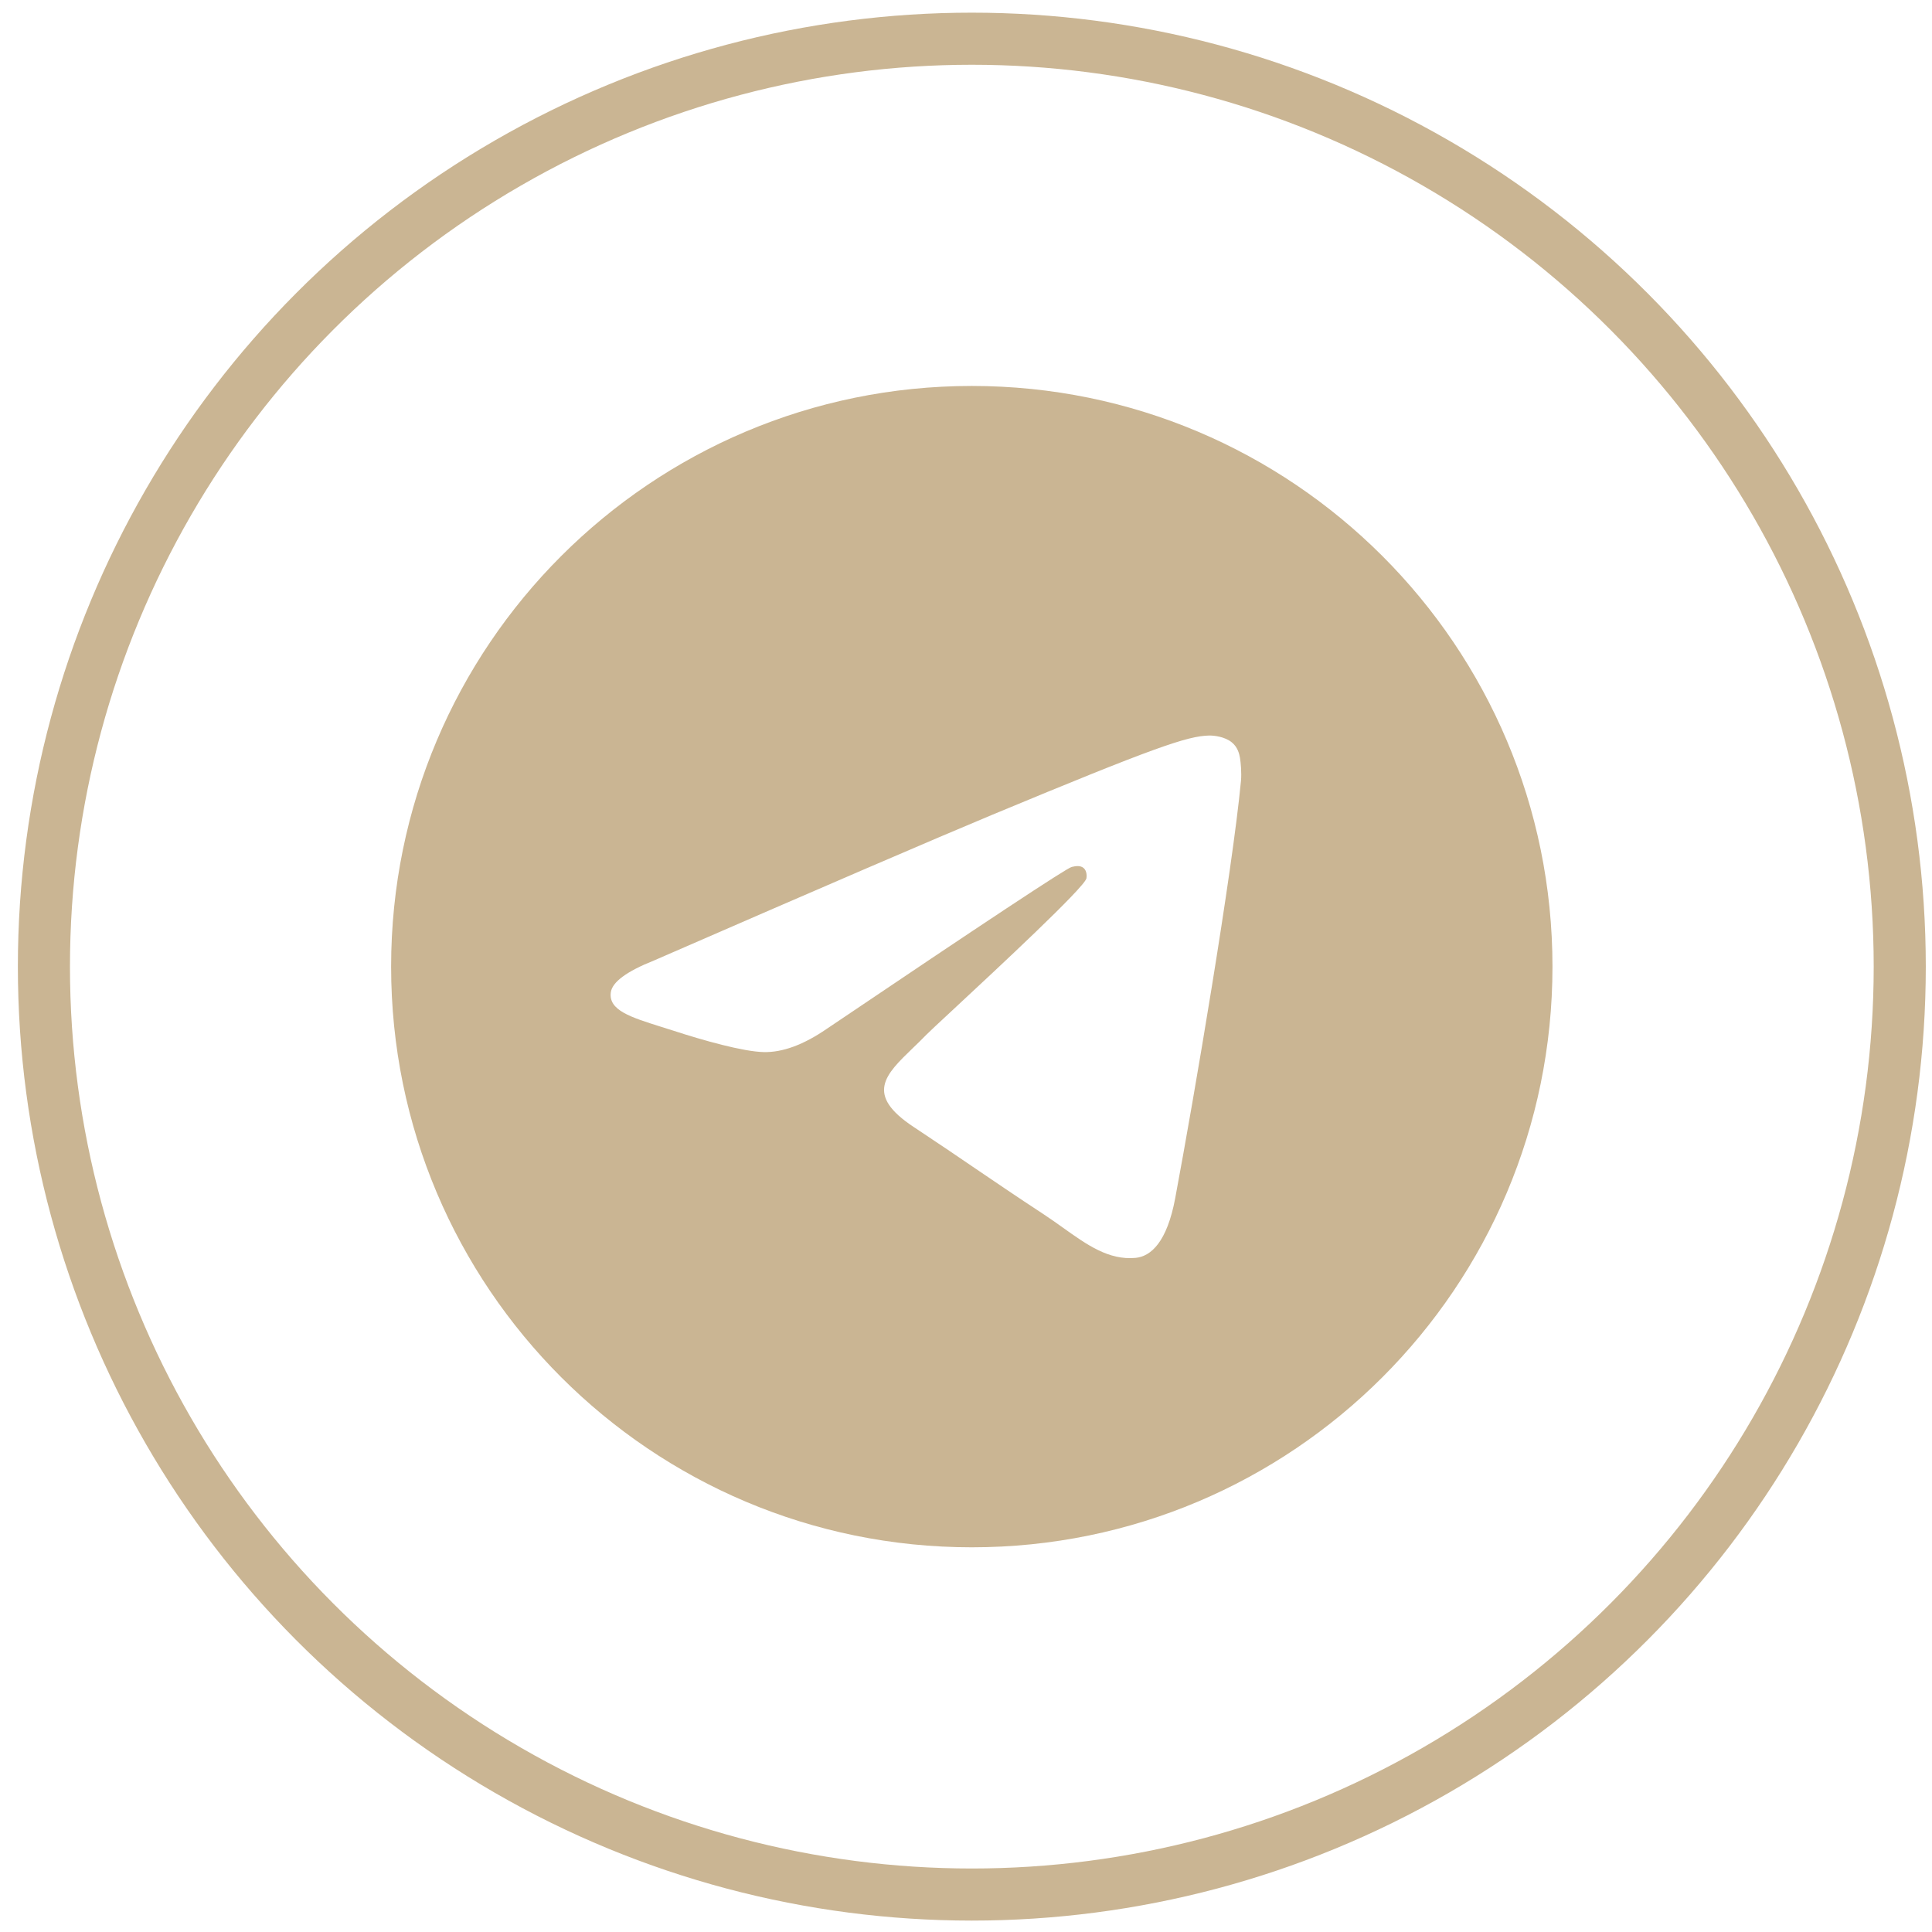
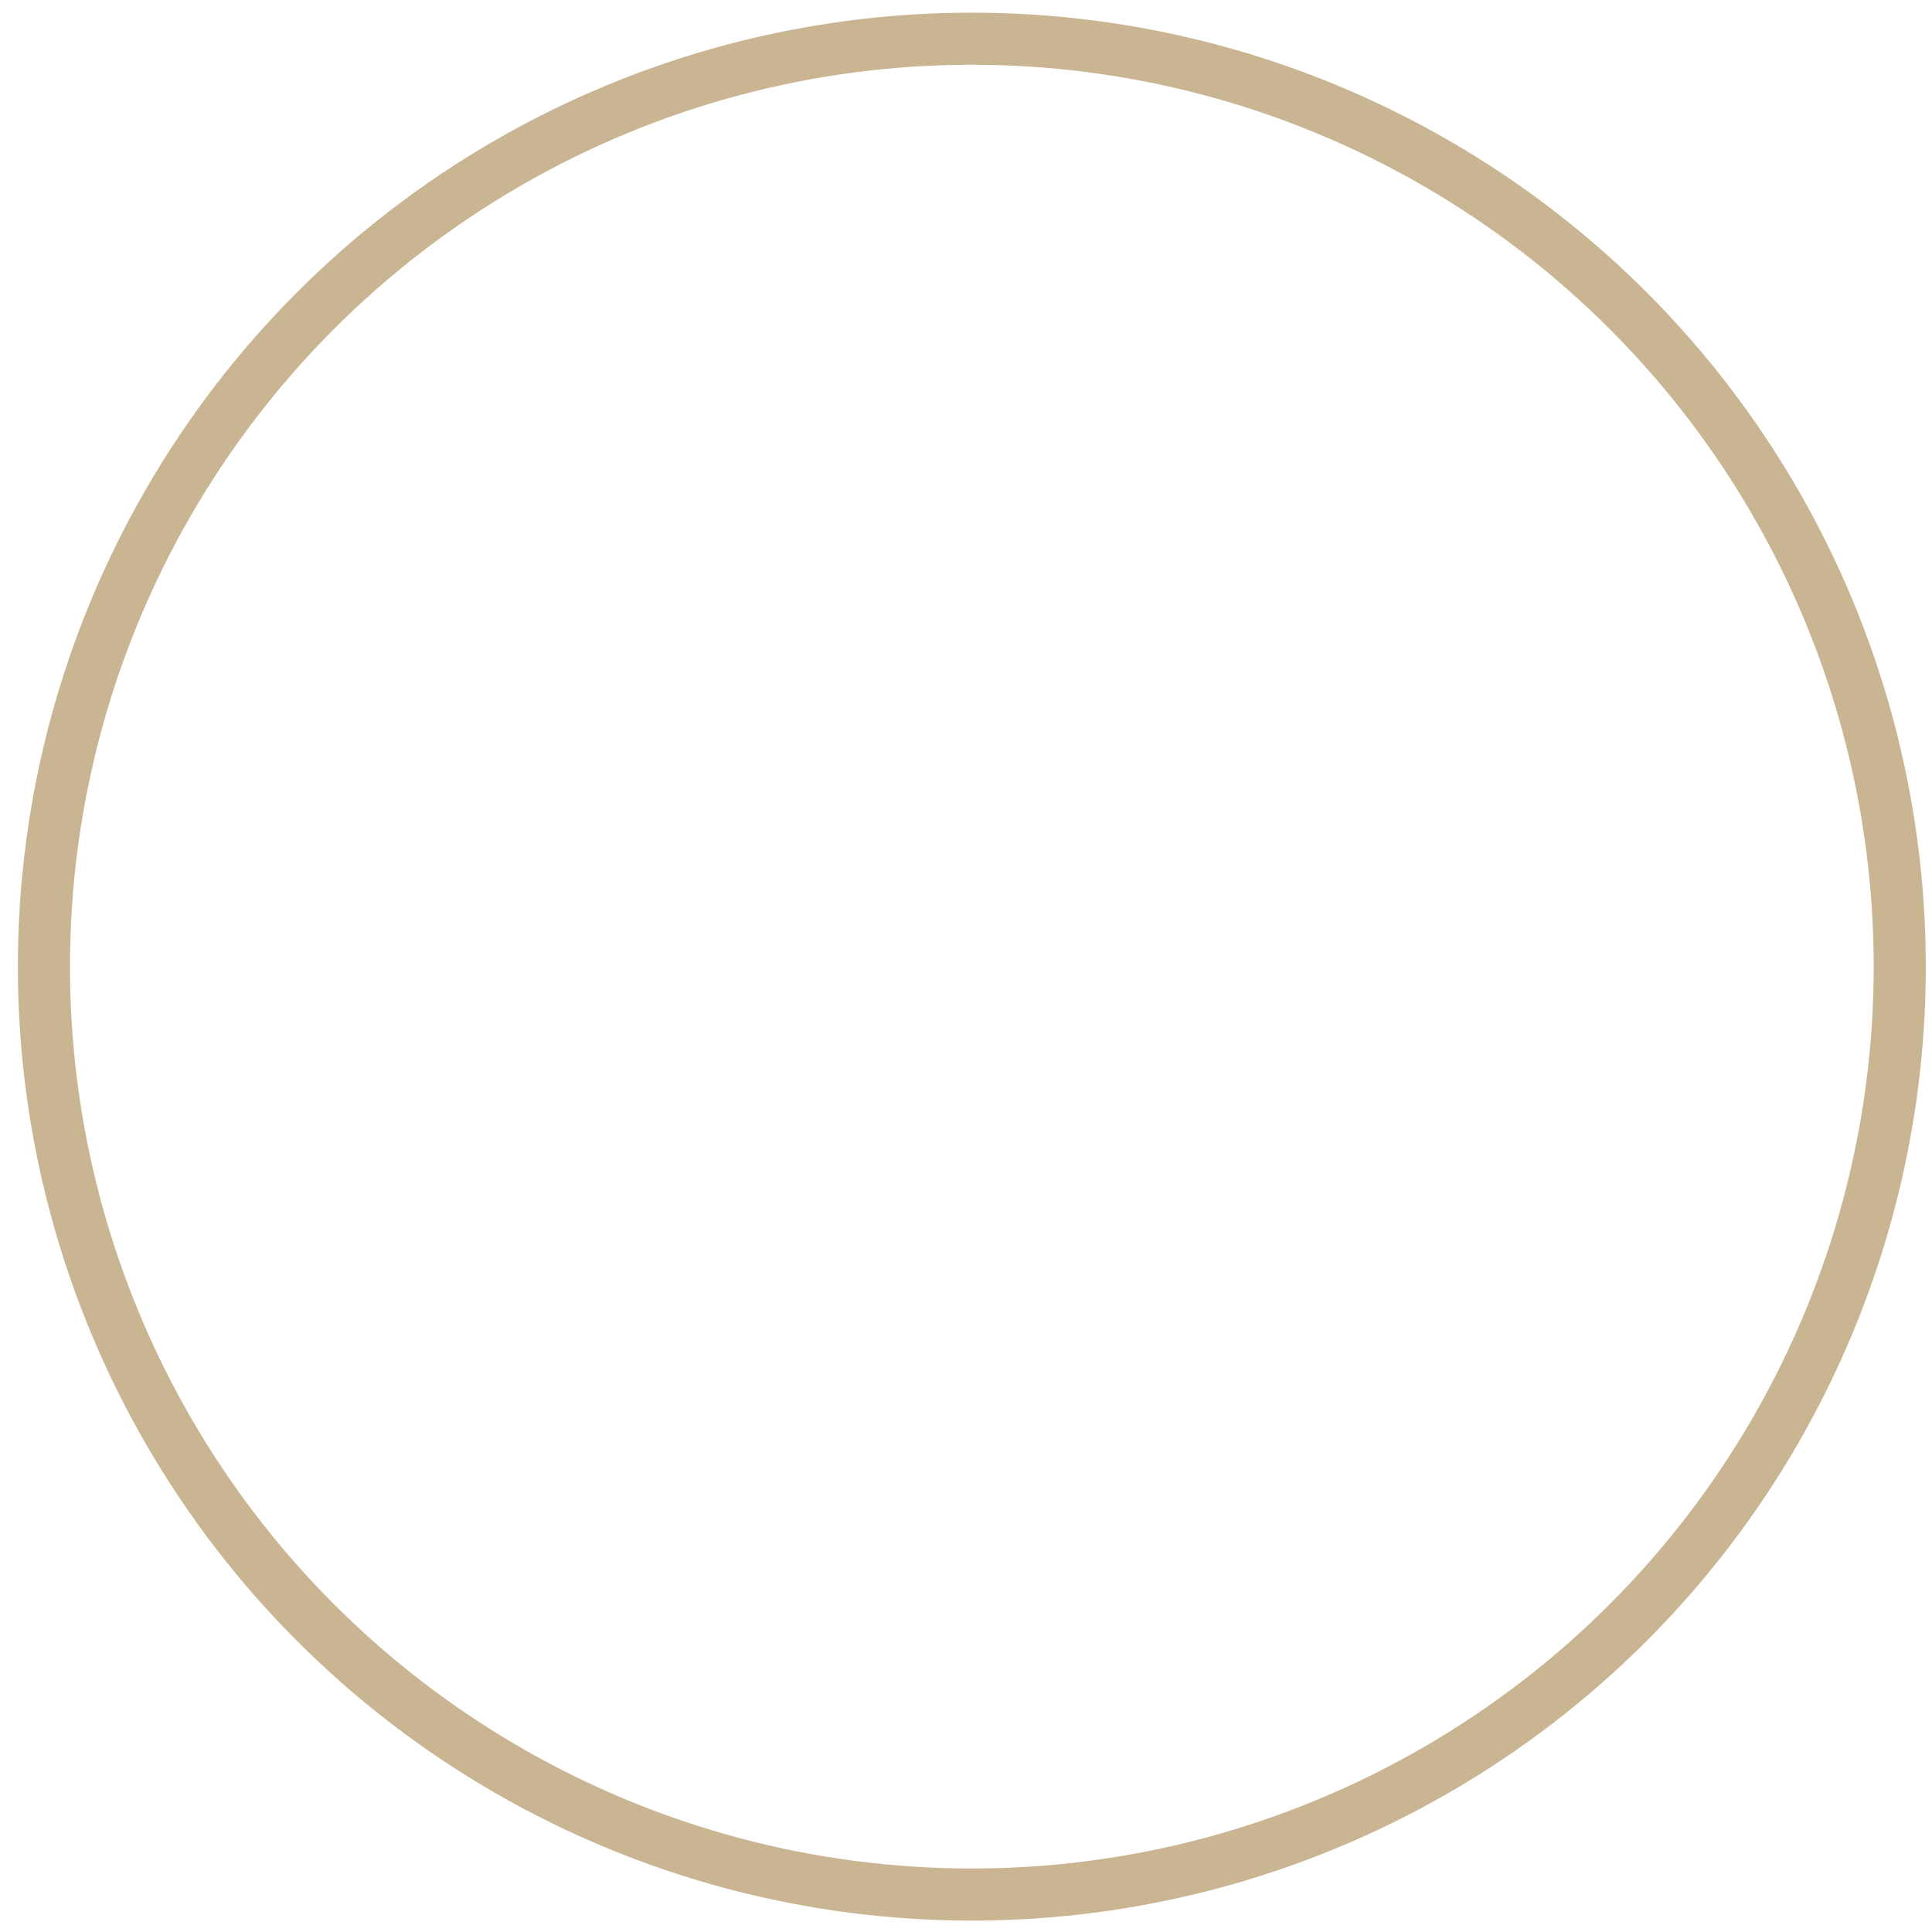
<svg xmlns="http://www.w3.org/2000/svg" width="52" height="52" viewBox="0 0 52 52" fill="none">
  <circle cx="26.157" cy="26.017" r="24.975" stroke="#CAB593" stroke-width="1.402" />
-   <path fill-rule="evenodd" clip-rule="evenodd" d="M41.785 26.017C41.785 34.649 34.788 41.646 26.156 41.646C17.525 41.646 10.527 34.649 10.527 26.017C10.527 17.386 17.525 10.388 26.156 10.388C34.788 10.388 41.785 17.386 41.785 26.017ZM26.716 21.926C25.196 22.559 22.158 23.867 17.602 25.852C16.862 26.147 16.474 26.434 16.439 26.716C16.38 27.192 16.975 27.379 17.786 27.634C17.897 27.669 18.011 27.704 18.128 27.742C18.926 28.002 20 28.305 20.558 28.317C21.064 28.328 21.629 28.12 22.253 27.691C26.51 24.818 28.707 23.366 28.845 23.334C28.942 23.312 29.077 23.284 29.169 23.366C29.26 23.447 29.251 23.601 29.241 23.642C29.182 23.893 26.844 26.067 25.634 27.192C25.257 27.543 24.989 27.791 24.935 27.848C24.812 27.975 24.687 28.096 24.567 28.211C23.826 28.926 23.27 29.462 24.598 30.337C25.236 30.758 25.747 31.106 26.256 31.453C26.813 31.831 27.368 32.209 28.086 32.68C28.269 32.8 28.444 32.925 28.614 33.046C29.261 33.508 29.843 33.922 30.562 33.856C30.98 33.818 31.411 33.425 31.63 32.254C32.148 29.486 33.166 23.489 33.401 21.017C33.421 20.801 33.395 20.524 33.375 20.402C33.354 20.28 33.31 20.107 33.152 19.979C32.965 19.827 32.676 19.795 32.546 19.797C31.959 19.808 31.057 20.121 26.716 21.926Z" fill="#CAB593" />
</svg>